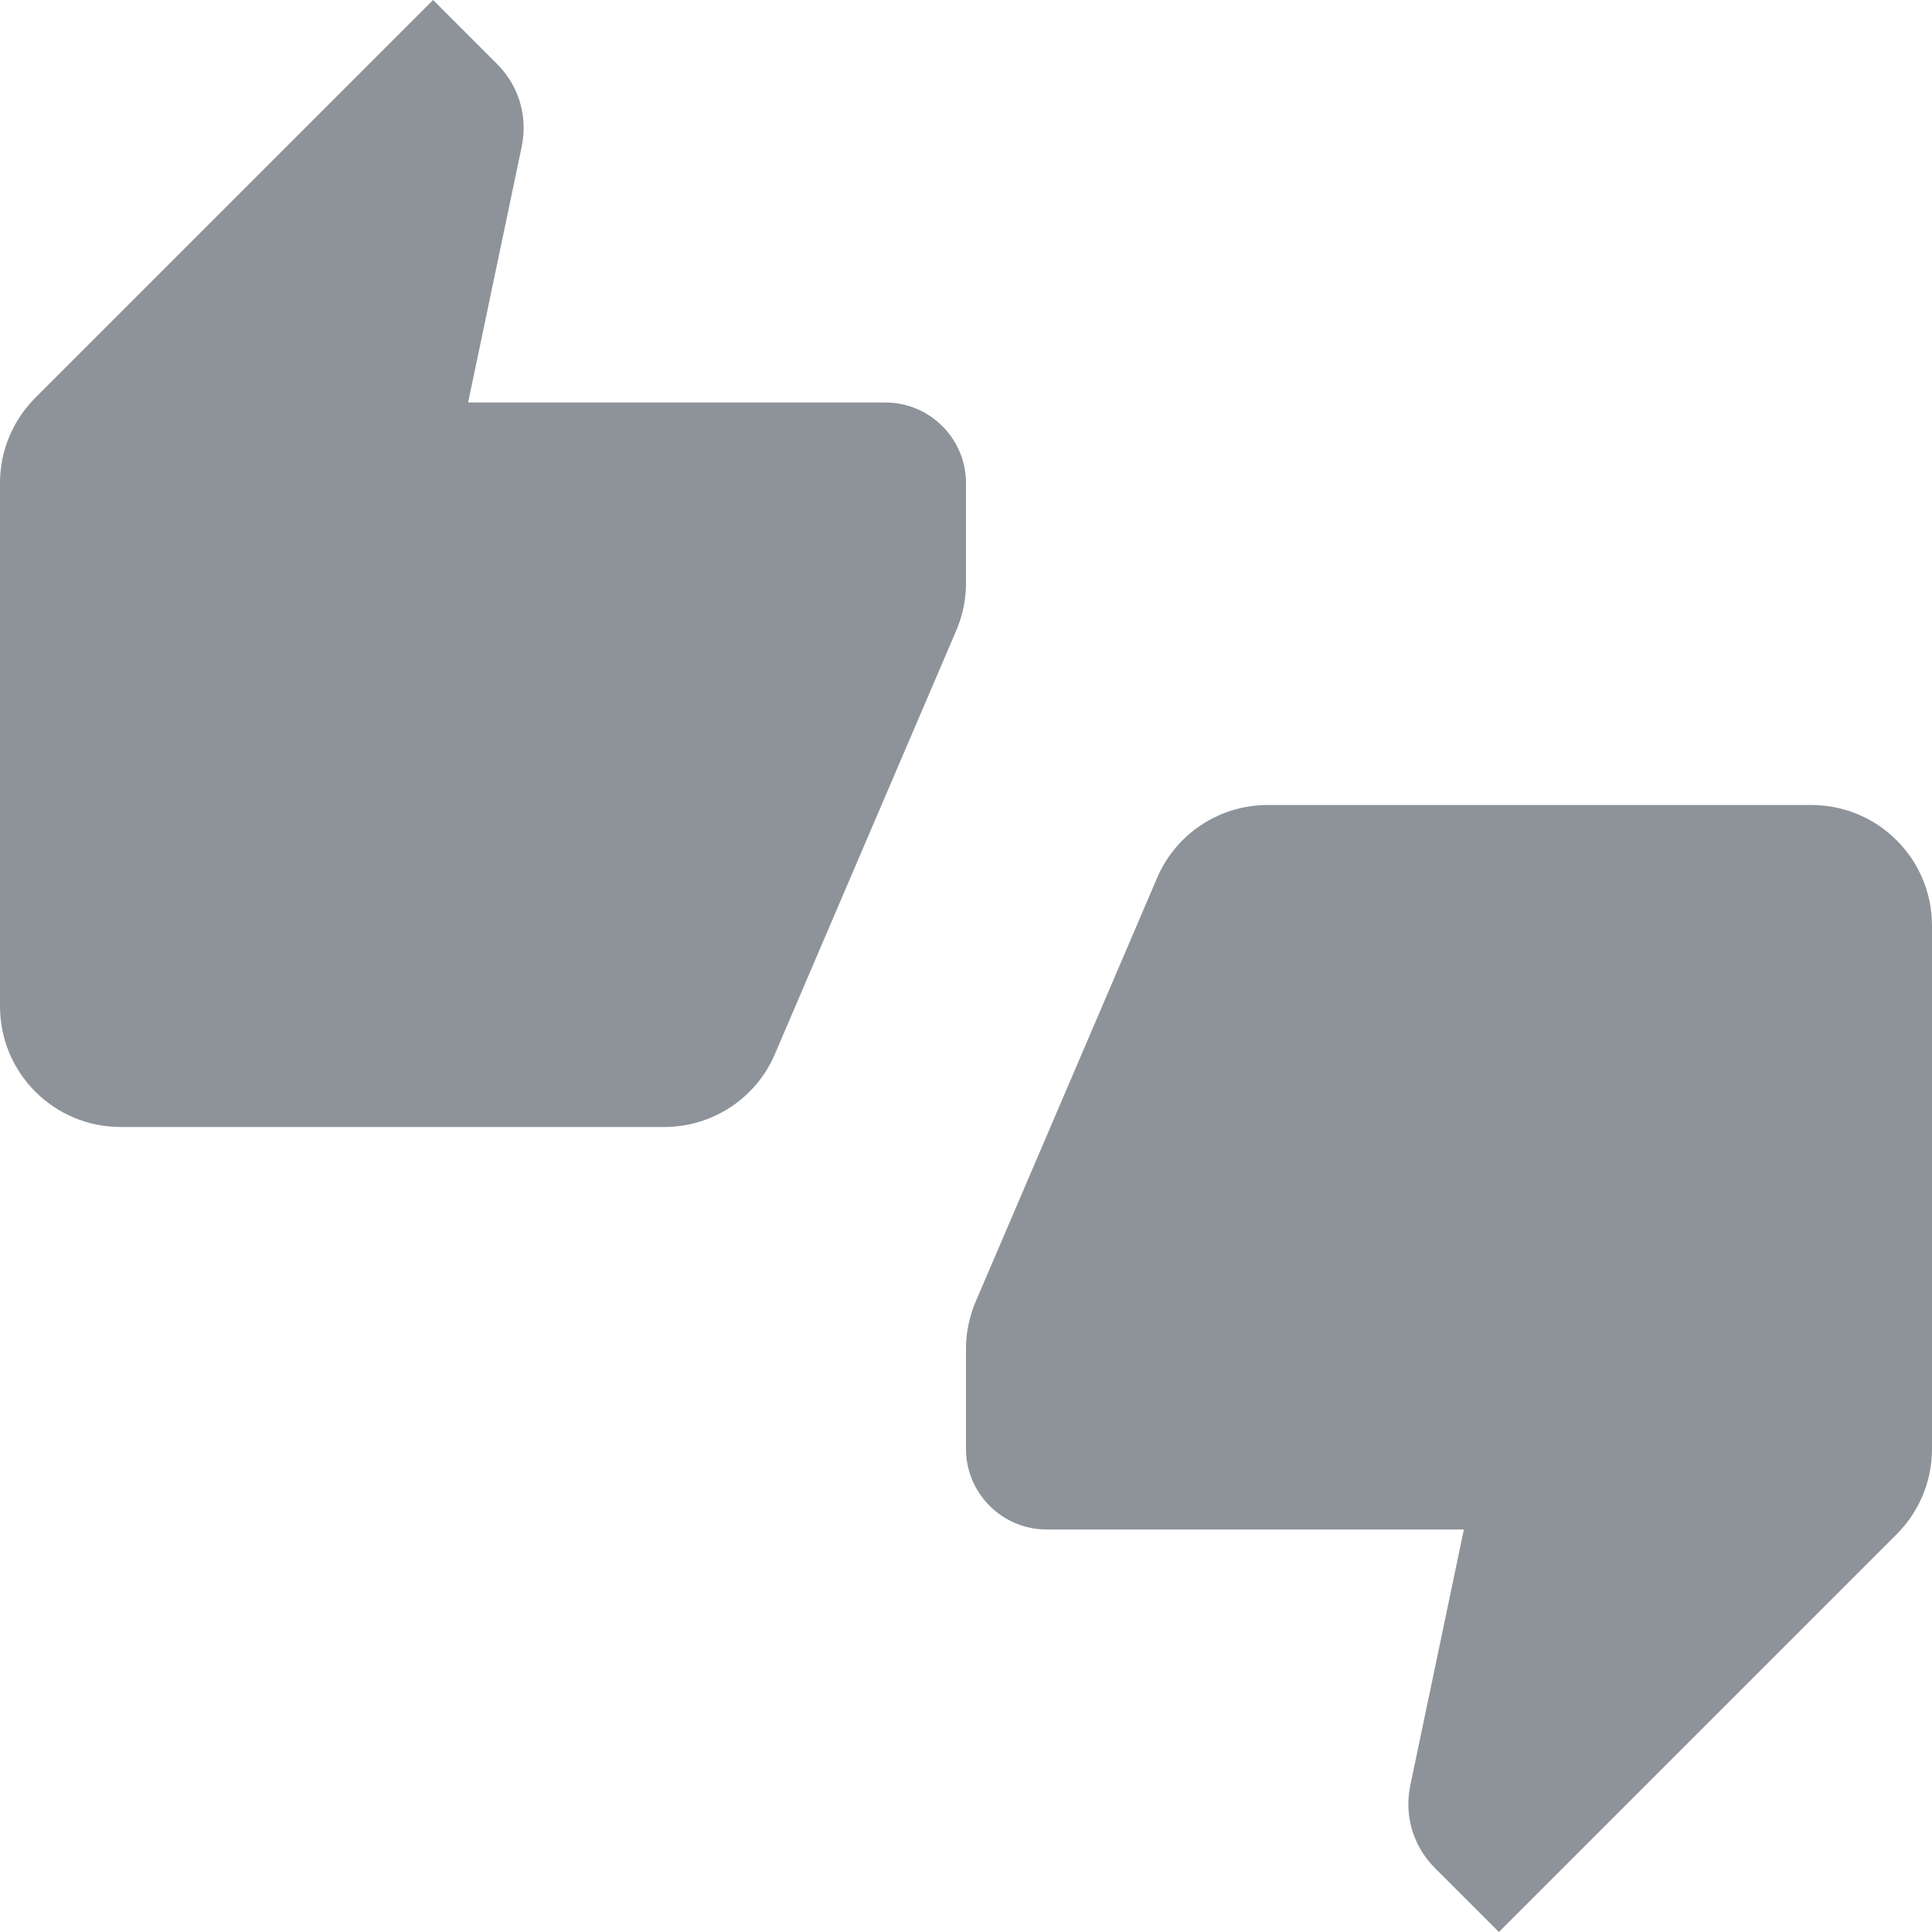
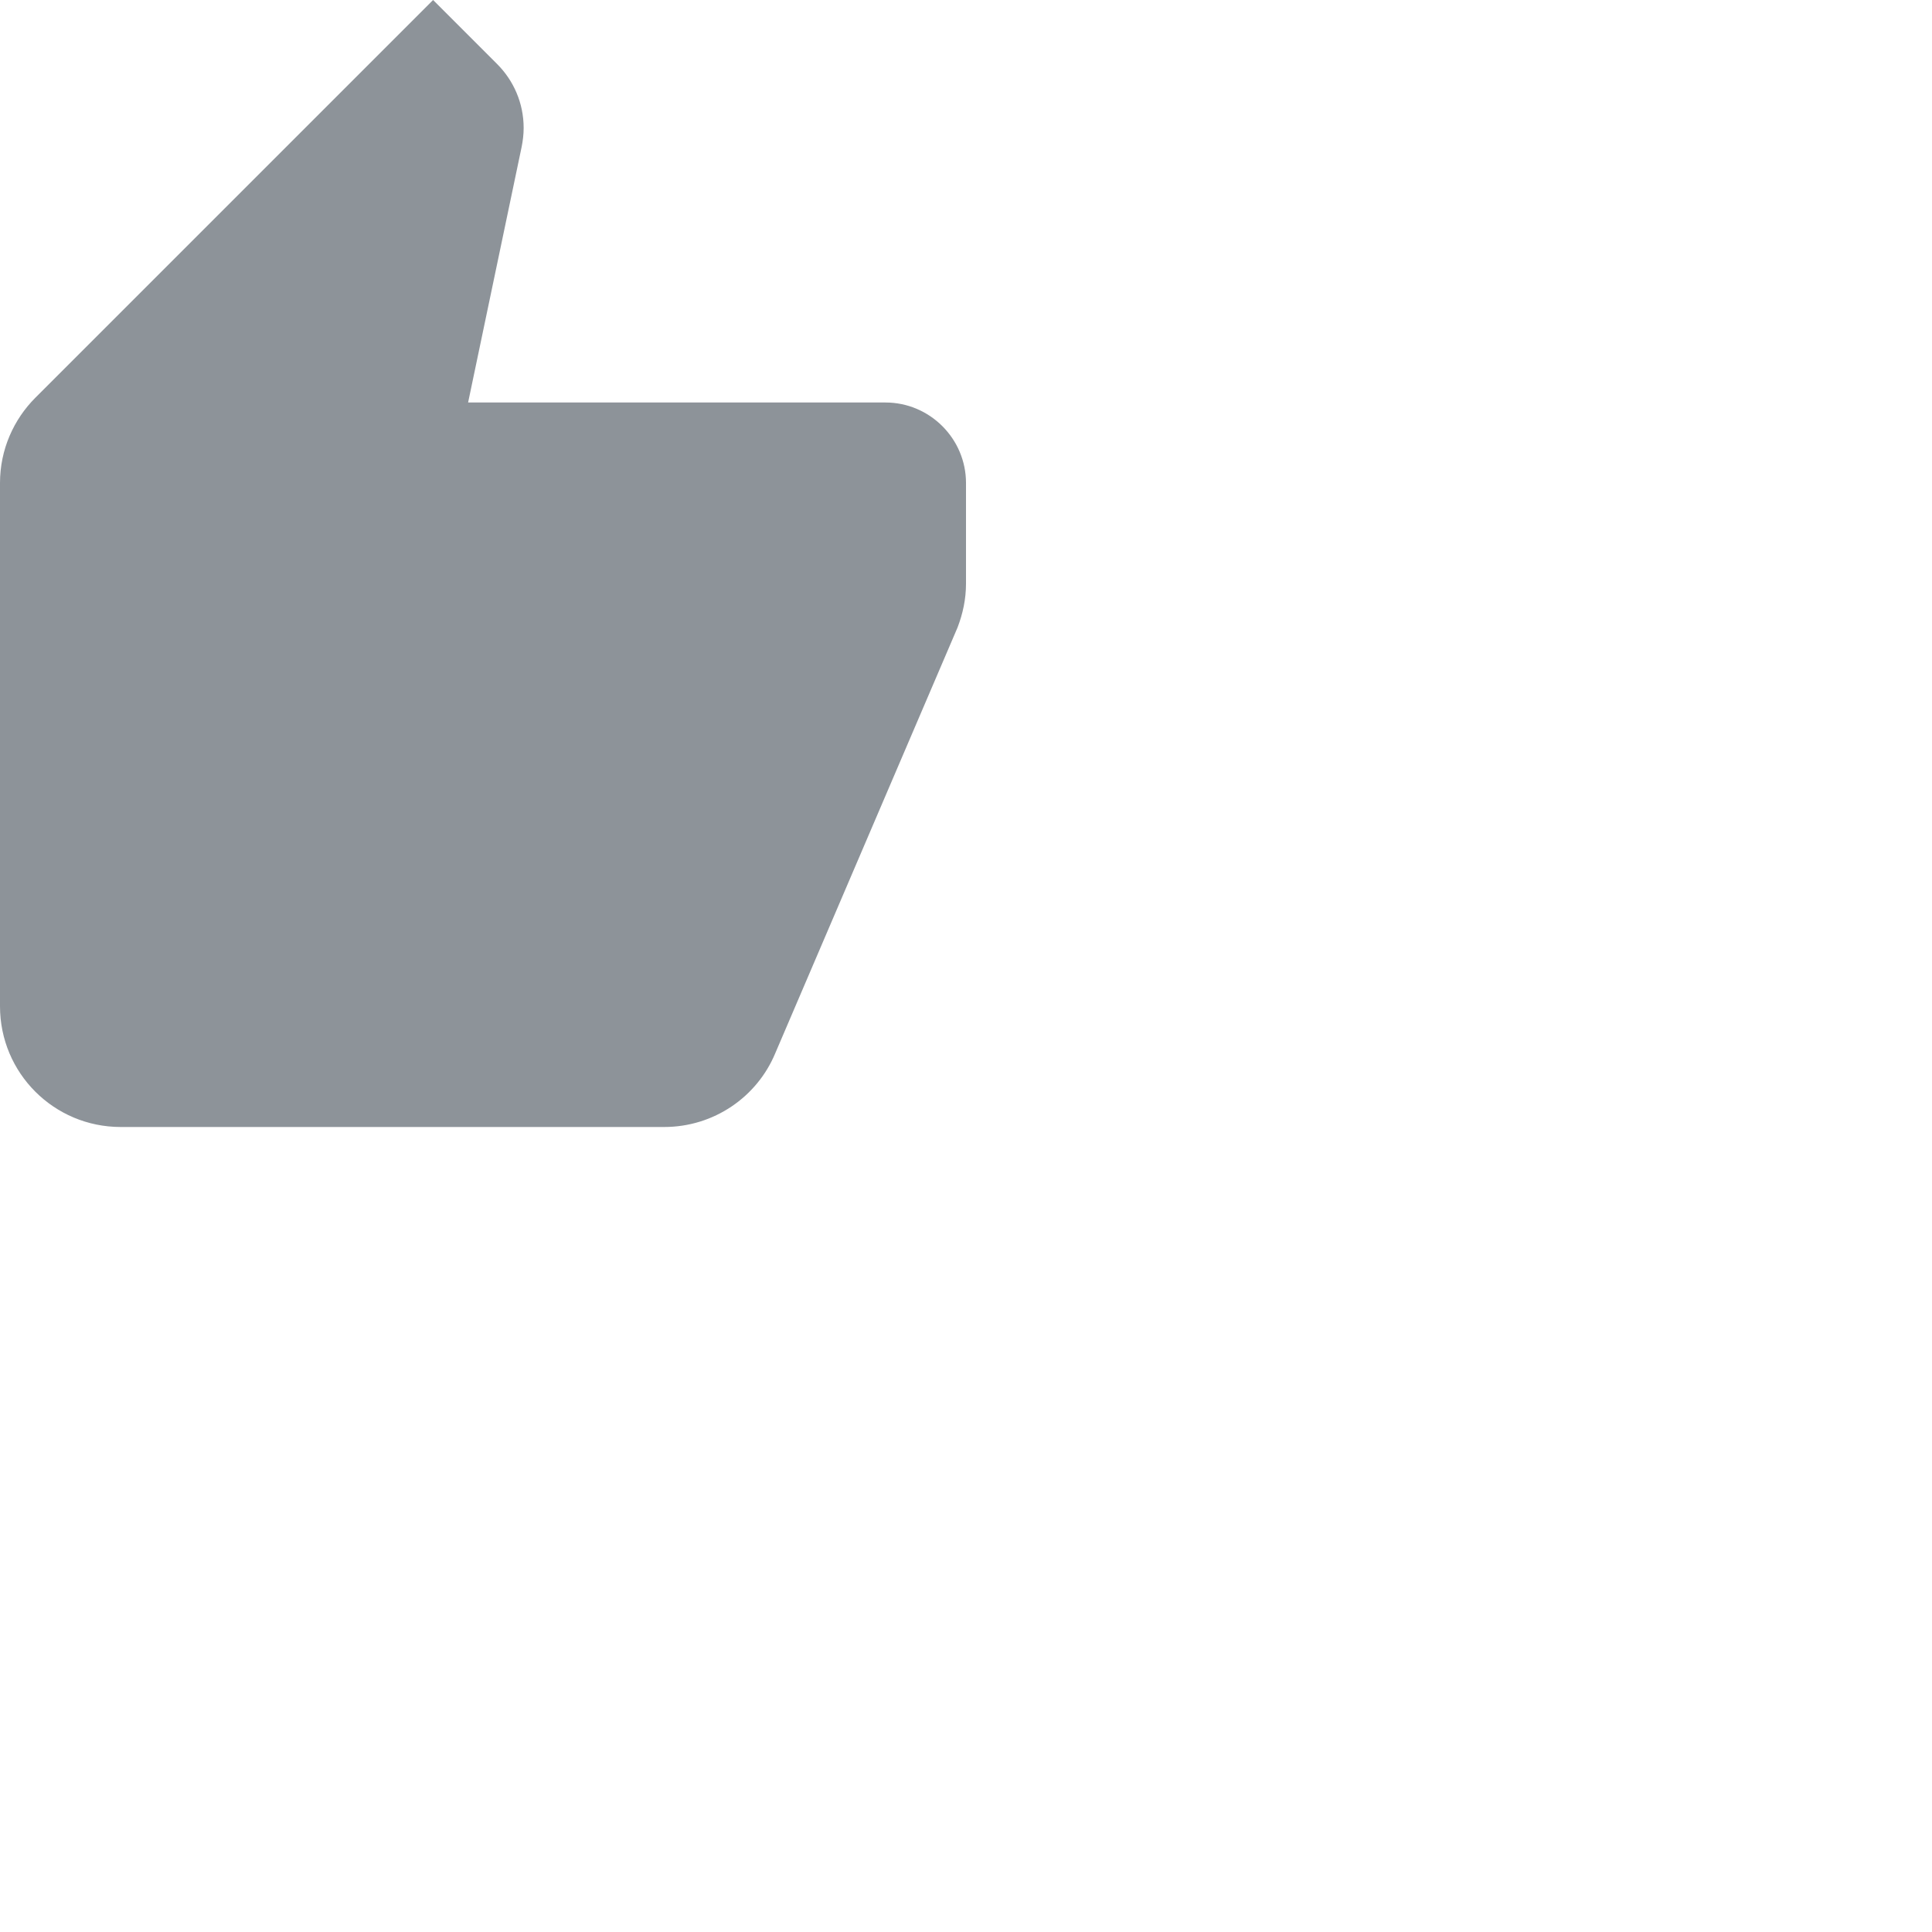
<svg xmlns="http://www.w3.org/2000/svg" width="24" height="24" viewBox="0 0 24 24" fill="none">
  <path d="M12 6C12 5.45 11.55 5 11 5H5.815L6.48 1.825C6.495 1.75 6.505 1.67 6.505 1.59C6.505 1.28 6.38 1 6.175 0.795L5.38 0L0.44 4.94C0.17 5.21 0 5.585 0 6V12.5C0 13.33 0.67 14 1.5 14H8.25C8.87 14 9.405 13.625 9.63 13.085L11.895 7.795C11.96 7.625 12 7.445 12 7.25V6Z" fill="#8D9399" />
-   <path d="M22.5 10H15.75C15.13 10 14.595 10.375 14.37 10.915L12.105 16.205C12.04 16.375 12 16.555 12 16.75V18C12 18.55 12.45 19 13 19H18.185L17.52 22.175C17.505 22.25 17.495 22.33 17.495 22.41C17.495 22.72 17.62 23 17.825 23.205L18.62 24L23.56 19.06C23.83 18.79 24 18.415 24 18V11.5C24 10.67 23.33 10 22.5 10Z" fill="#8D9399" />
</svg>